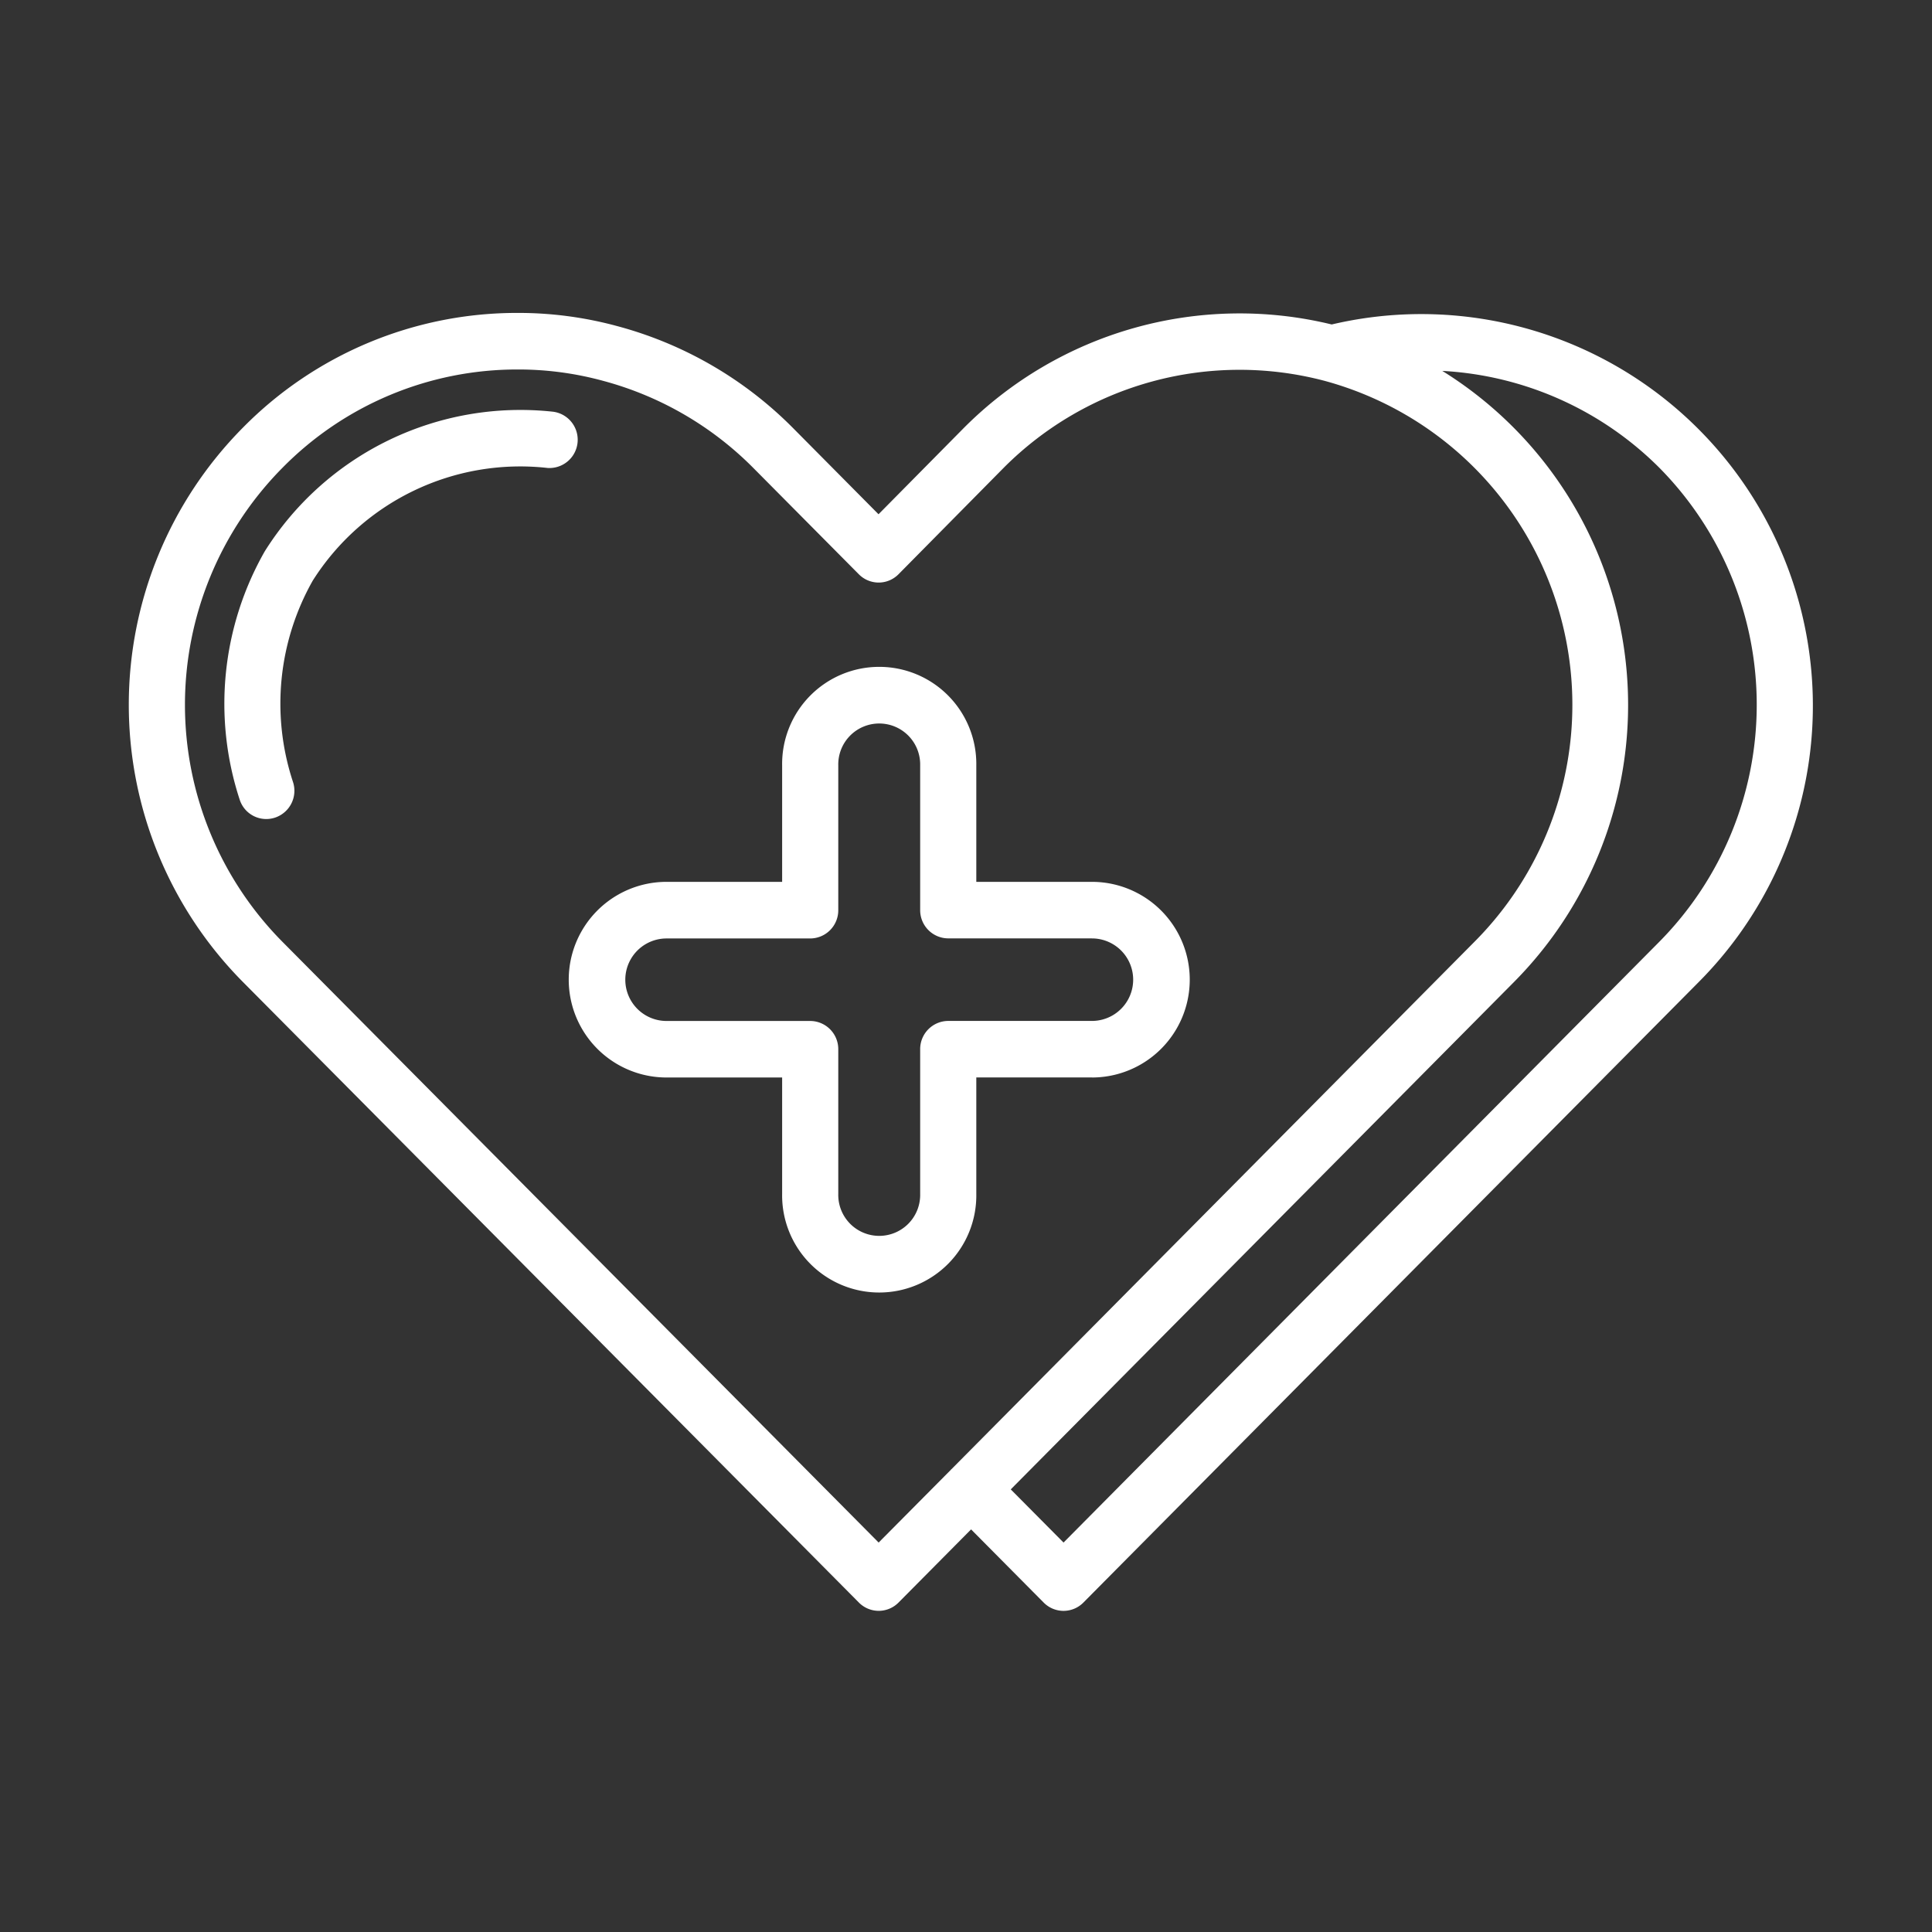
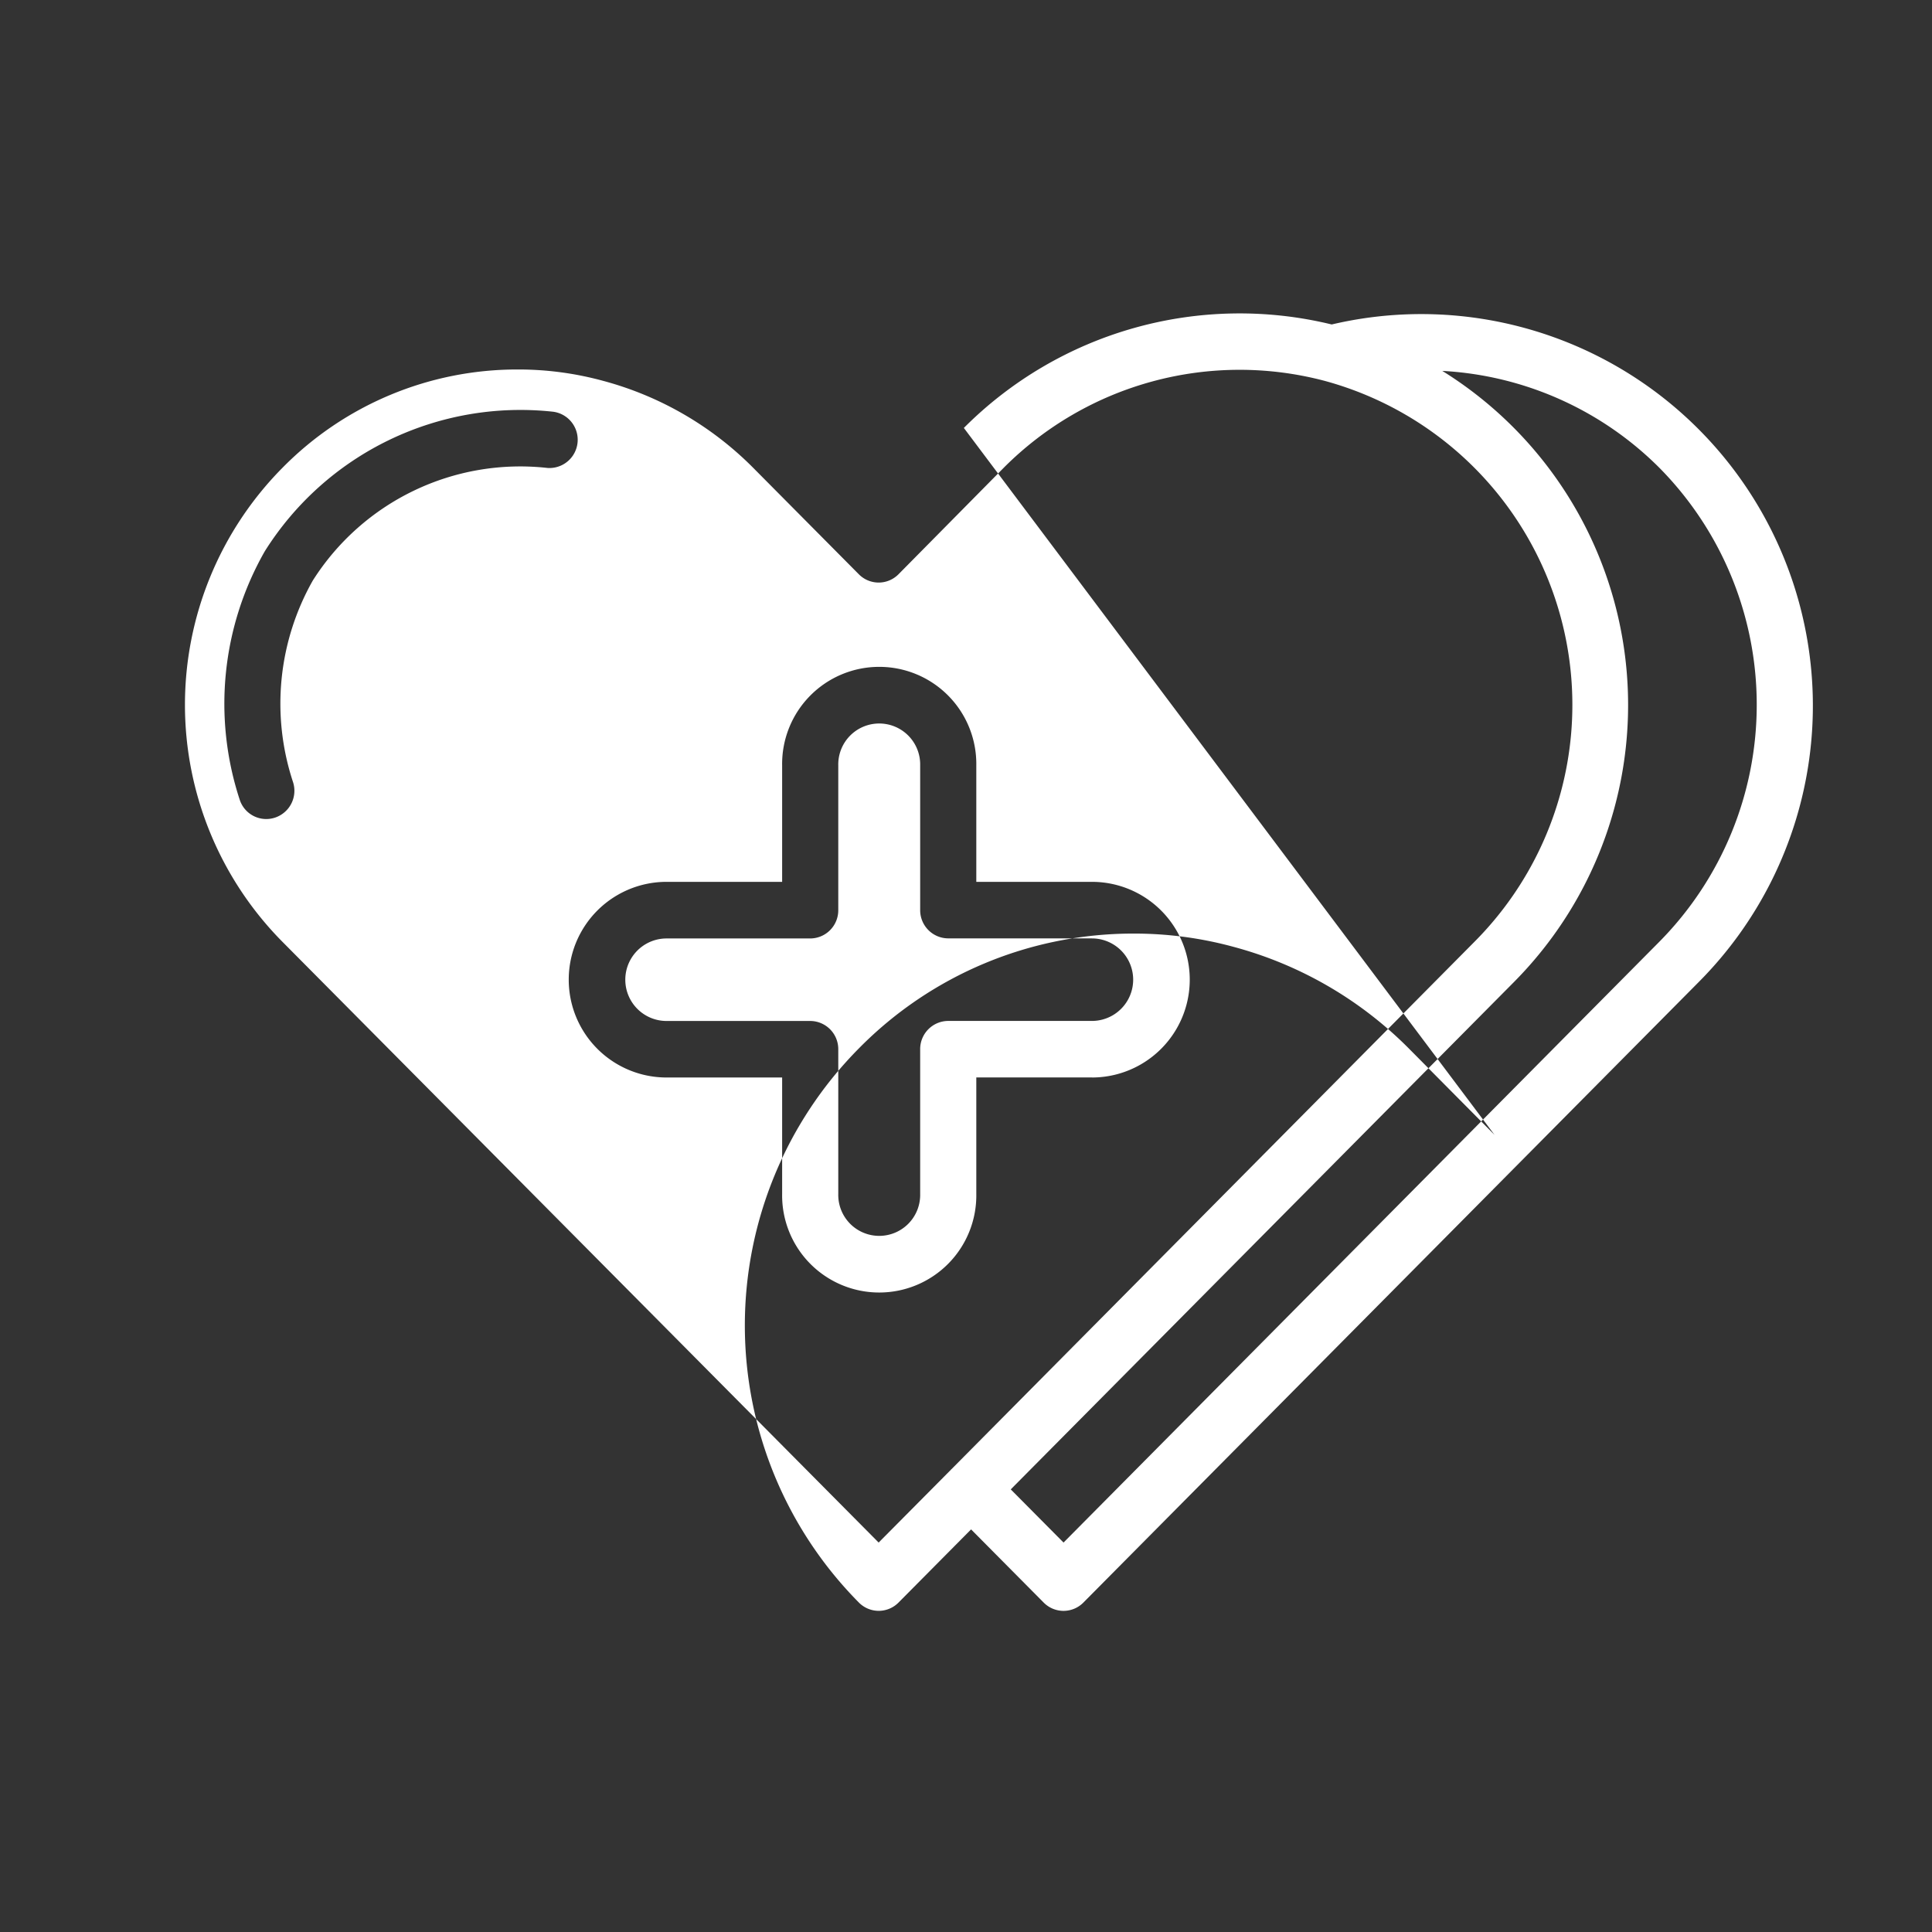
<svg xmlns="http://www.w3.org/2000/svg" width="90" height="90" viewBox="0 0 90 90">
  <rect x="0" y="0" width="90" height="90" fill="#333333" stroke="none" />
  <defs>
    <style>
      .cls-1 {
        fill: #fff;
        fill-rule: evenodd;
      }
    </style>
  </defs>
-   <path id="_2" data-name="2" class="cls-1" d="M79.137,45.743L50.468,74.654a1.3,1.3,0,0,1-1.849,0l-3.382-3.409-3.379,3.407a1.3,1.3,0,0,1-.924.387h0a1.3,1.3,0,0,1-.924-0.386L11.312,45.74a18.337,18.337,0,0,1,0-25.815,17.919,17.919,0,0,1,12.8-5.348,17.557,17.557,0,0,1,4.654.618,18.108,18.108,0,0,1,8.159,4.728l4,4.033L44.9,19.935a18.132,18.132,0,0,1,17.136-4.82A18.242,18.242,0,0,1,79.137,45.743ZM61.7,17.74h0a15.509,15.509,0,0,0-14.944,4.052l-4.9,4.959a1.3,1.3,0,0,1-.924.387h0a1.3,1.3,0,0,1-.924-0.386l-4.925-4.963a15.5,15.5,0,0,0-6.988-4.048,14.994,14.994,0,0,0-3.979-.529,15.336,15.336,0,0,0-10.955,4.577,15.69,15.69,0,0,0,0,22.088L40.931,71.858,44.3,68.464s0.006-.012.011-0.017,0.012-.007.017-0.011L68.681,43.877A15.638,15.638,0,0,0,61.7,17.74ZM77.3,21.792a15.463,15.463,0,0,0-10.112-4.514,18.32,18.32,0,0,1,3.342,28.465L47.085,69.381l2.459,2.477L77.292,43.877A15.7,15.7,0,0,0,77.3,21.792Zm-26.43,28.4H45.48V55.62a4.523,4.523,0,1,1-9.045,0V50.194H31.051a4.557,4.557,0,0,1,0-9.114h5.384V35.655a4.523,4.523,0,1,1,9.045,0V41.08h5.386A4.557,4.557,0,0,1,50.866,50.194Zm0-6.479H44.173A1.312,1.312,0,0,1,42.865,42.4V35.655a1.908,1.908,0,1,0-3.815,0V42.4a1.312,1.312,0,0,1-1.307,1.317H31.051a1.922,1.922,0,0,0,0,3.844h6.692a1.312,1.312,0,0,1,1.307,1.317V55.62a1.908,1.908,0,1,0,3.815,0V48.876a1.312,1.312,0,0,1,1.307-1.317h6.693A1.922,1.922,0,0,0,50.866,43.715ZM25.515,21.8A11.441,11.441,0,0,0,14.57,27.046a11.638,11.638,0,0,0-.923,9.376,1.318,1.318,0,0,1-.83,1.664,1.3,1.3,0,0,1-1.652-.837,14.334,14.334,0,0,1,1.17-11.569,14.062,14.062,0,0,1,13.434-6.5A1.317,1.317,0,0,1,25.515,21.8Z" />
+   <path id="_2" data-name="2" class="cls-1" d="M79.137,45.743L50.468,74.654a1.3,1.3,0,0,1-1.849,0l-3.382-3.409-3.379,3.407a1.3,1.3,0,0,1-.924.387h0a1.3,1.3,0,0,1-.924-0.386a18.337,18.337,0,0,1,0-25.815,17.919,17.919,0,0,1,12.8-5.348,17.557,17.557,0,0,1,4.654.618,18.108,18.108,0,0,1,8.159,4.728l4,4.033L44.9,19.935a18.132,18.132,0,0,1,17.136-4.82A18.242,18.242,0,0,1,79.137,45.743ZM61.7,17.74h0a15.509,15.509,0,0,0-14.944,4.052l-4.9,4.959a1.3,1.3,0,0,1-.924.387h0a1.3,1.3,0,0,1-.924-0.386l-4.925-4.963a15.5,15.5,0,0,0-6.988-4.048,14.994,14.994,0,0,0-3.979-.529,15.336,15.336,0,0,0-10.955,4.577,15.69,15.69,0,0,0,0,22.088L40.931,71.858,44.3,68.464s0.006-.012.011-0.017,0.012-.007.017-0.011L68.681,43.877A15.638,15.638,0,0,0,61.7,17.74ZM77.3,21.792a15.463,15.463,0,0,0-10.112-4.514,18.32,18.32,0,0,1,3.342,28.465L47.085,69.381l2.459,2.477L77.292,43.877A15.7,15.7,0,0,0,77.3,21.792Zm-26.43,28.4H45.48V55.62a4.523,4.523,0,1,1-9.045,0V50.194H31.051a4.557,4.557,0,0,1,0-9.114h5.384V35.655a4.523,4.523,0,1,1,9.045,0V41.08h5.386A4.557,4.557,0,0,1,50.866,50.194Zm0-6.479H44.173A1.312,1.312,0,0,1,42.865,42.4V35.655a1.908,1.908,0,1,0-3.815,0V42.4a1.312,1.312,0,0,1-1.307,1.317H31.051a1.922,1.922,0,0,0,0,3.844h6.692a1.312,1.312,0,0,1,1.307,1.317V55.62a1.908,1.908,0,1,0,3.815,0V48.876a1.312,1.312,0,0,1,1.307-1.317h6.693A1.922,1.922,0,0,0,50.866,43.715ZM25.515,21.8A11.441,11.441,0,0,0,14.57,27.046a11.638,11.638,0,0,0-.923,9.376,1.318,1.318,0,0,1-.83,1.664,1.3,1.3,0,0,1-1.652-.837,14.334,14.334,0,0,1,1.17-11.569,14.062,14.062,0,0,1,13.434-6.5A1.317,1.317,0,0,1,25.515,21.8Z" />
</svg>